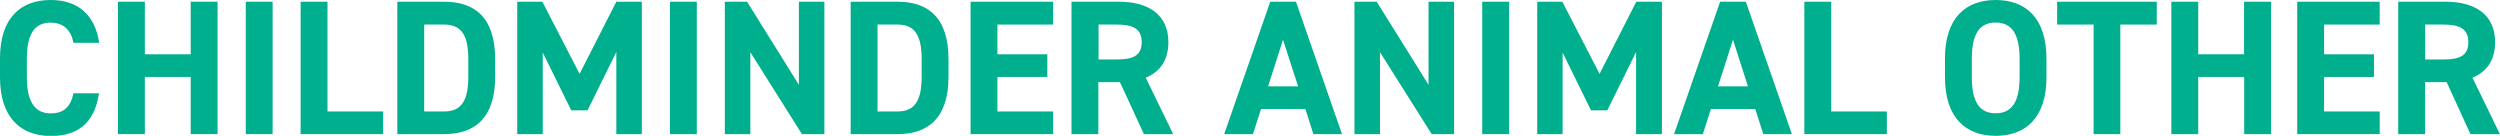
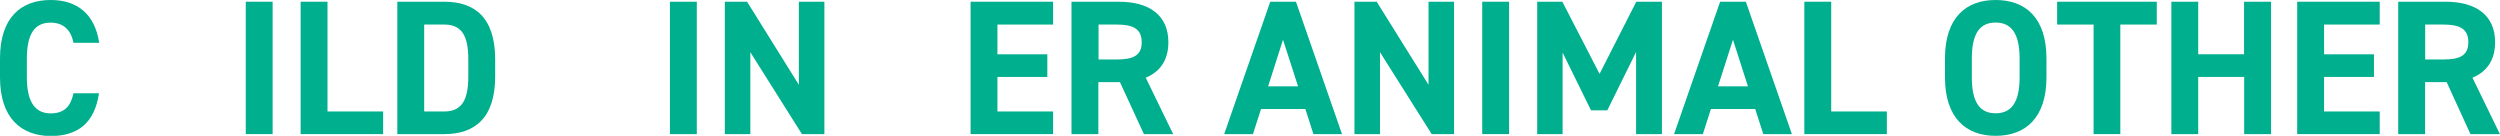
<svg xmlns="http://www.w3.org/2000/svg" viewBox="0 0 1042.47 56.64">
  <defs>
    <style>.cls-1{fill:#00af8d;}</style>
  </defs>
  <g id="レイヤー_2" data-name="レイヤー 2">
    <g id="レイヤー_1-2" data-name="レイヤー 1">
      <path class="cls-1" d="M30.64,17.84c-1-5.2-4.08-8.4-9.52-8.4-6.48,0-9.92,4.4-9.92,15v7.84c0,10.24,3.44,15,9.92,15,5.6,0,8.32-2.8,9.52-8.4H41.28c-1.84,12.4-8.8,17.84-20.16,17.84C8.72,56.64,0,49.12,0,32.24V24.4C0,7.36,8.72,0,21.12,0c11,0,18.4,5.76,20.24,17.84Z" />
-       <path class="cls-1" d="M60.4,22.64H79.52V.72h11.2v55.2H79.52V32.08H60.4V55.92H49.2V.72H60.4Z" />
      <path class="cls-1" d="M113.68,55.92h-11.2V.72h11.2Z" />
      <path class="cls-1" d="M136.56,46.48h23.2v9.44h-34.4V.72h11.2Z" />
      <path class="cls-1" d="M165.68,55.92V.72h19.6c12.48,0,21.2,6.4,21.2,24v7.2c0,17.52-8.72,24-21.2,24Zm29.6-24v-7.2c0-9.52-2.56-14.48-10-14.48h-8.4V46.48h8.4C192.72,46.48,195.28,41.44,195.28,31.92Z" />
-       <path class="cls-1" d="M241.68,30.8,257,.72h10.64v55.2H257V21.68L245,46h-6.8L226.32,21.92v34H215.68V.72h10.48Z" />
      <path class="cls-1" d="M290.56,55.92h-11.2V.72h11.2Z" />
      <path class="cls-1" d="M343.76.72v55.2H334.4L312.88,21.76V55.92H302.24V.72h9.28l21.6,34.64V.72Z" />
-       <path class="cls-1" d="M354.72,55.92V.72h19.6c12.48,0,21.2,6.4,21.2,24v7.2c0,17.52-8.72,24-21.2,24Zm29.6-24v-7.2c0-9.52-2.56-14.48-10-14.48h-8.4V46.48h8.4C381.76,46.48,384.32,41.44,384.32,31.92Z" />
      <path class="cls-1" d="M439.12.72v9.52h-23.2v12.4h20.8v9.44h-20.8v14.4h23.2v9.44h-34.4V.72Z" />
      <path class="cls-1" d="M477,55.92,467,34.24h-9V55.92h-11.2V.72h19.76c12.72,0,20.64,5.68,20.64,16.88,0,7.44-3.44,12.32-9.44,14.8l11.44,23.52ZM465.6,24.8c6.64,0,10.48-1.44,10.48-7.2s-3.84-7.36-10.48-7.36h-7.52V24.8Z" />
      <path class="cls-1" d="M510.47,55.92,529.68.72H540.4l19.2,55.2H547.68l-3.36-10.48H525.84l-3.37,10.48ZM528.79,36h12.49L535,16.56Z" />
      <path class="cls-1" d="M606.32.72v55.2H597L575.44,21.76V55.92H564.79V.72h9.28l21.61,34.64V.72Z" />
      <path class="cls-1" d="M629.27,55.92h-11.2V.72h11.2Z" />
      <path class="cls-1" d="M667,30.8,682.31.72H693v55.2H682.23V21.68L670.23,46h-6.8L651.59,21.92v34H641V.72h10.48Z" />
      <path class="cls-1" d="M698.07,55.92,717.27.72H728l19.2,55.2H735.27l-3.36-10.48H713.43l-3.36,10.48ZM716.39,36h12.48l-6.24-19.44Z" />
      <path class="cls-1" d="M763.59,46.48h23.2v9.44h-34.4V.72h11.2Z" />
      <path class="cls-1" d="M832.15,56.64c-12.4,0-21.12-7.52-21.12-24.4V24.4c0-17,8.72-24.4,21.12-24.4s21.2,7.36,21.2,24.4v7.84C853.35,49.12,844.63,56.64,832.15,56.64Zm-9.92-24.4c0,10.56,3.44,15,9.92,15s10-4.4,10-15V24.4c0-10.56-3.52-15-10-15s-9.92,4.4-9.92,15Z" />
      <path class="cls-1" d="M899.35.72v9.52h-15.2V55.92H873V10.24h-15.2V.72Z" />
      <path class="cls-1" d="M916.63,22.64h19.12V.72H947v55.2h-11.2V32.08H916.63V55.92h-11.2V.72h11.2Z" />
      <path class="cls-1" d="M992.31.72v9.52h-23.2v12.4h20.8v9.44h-20.8v14.4h23.2v9.44h-34.4V.72Z" />
      <path class="cls-1" d="M1030.15,55.92l-9.92-21.68h-9V55.92h-11.2V.72h19.76c12.72,0,20.64,5.68,20.64,16.88,0,7.44-3.44,12.32-9.44,14.8l11.44,23.52ZM1018.79,24.8c6.64,0,10.48-1.44,10.48-7.2s-3.84-7.36-10.48-7.36h-7.52V24.8Z" />
    </g>
  </g>
</svg>